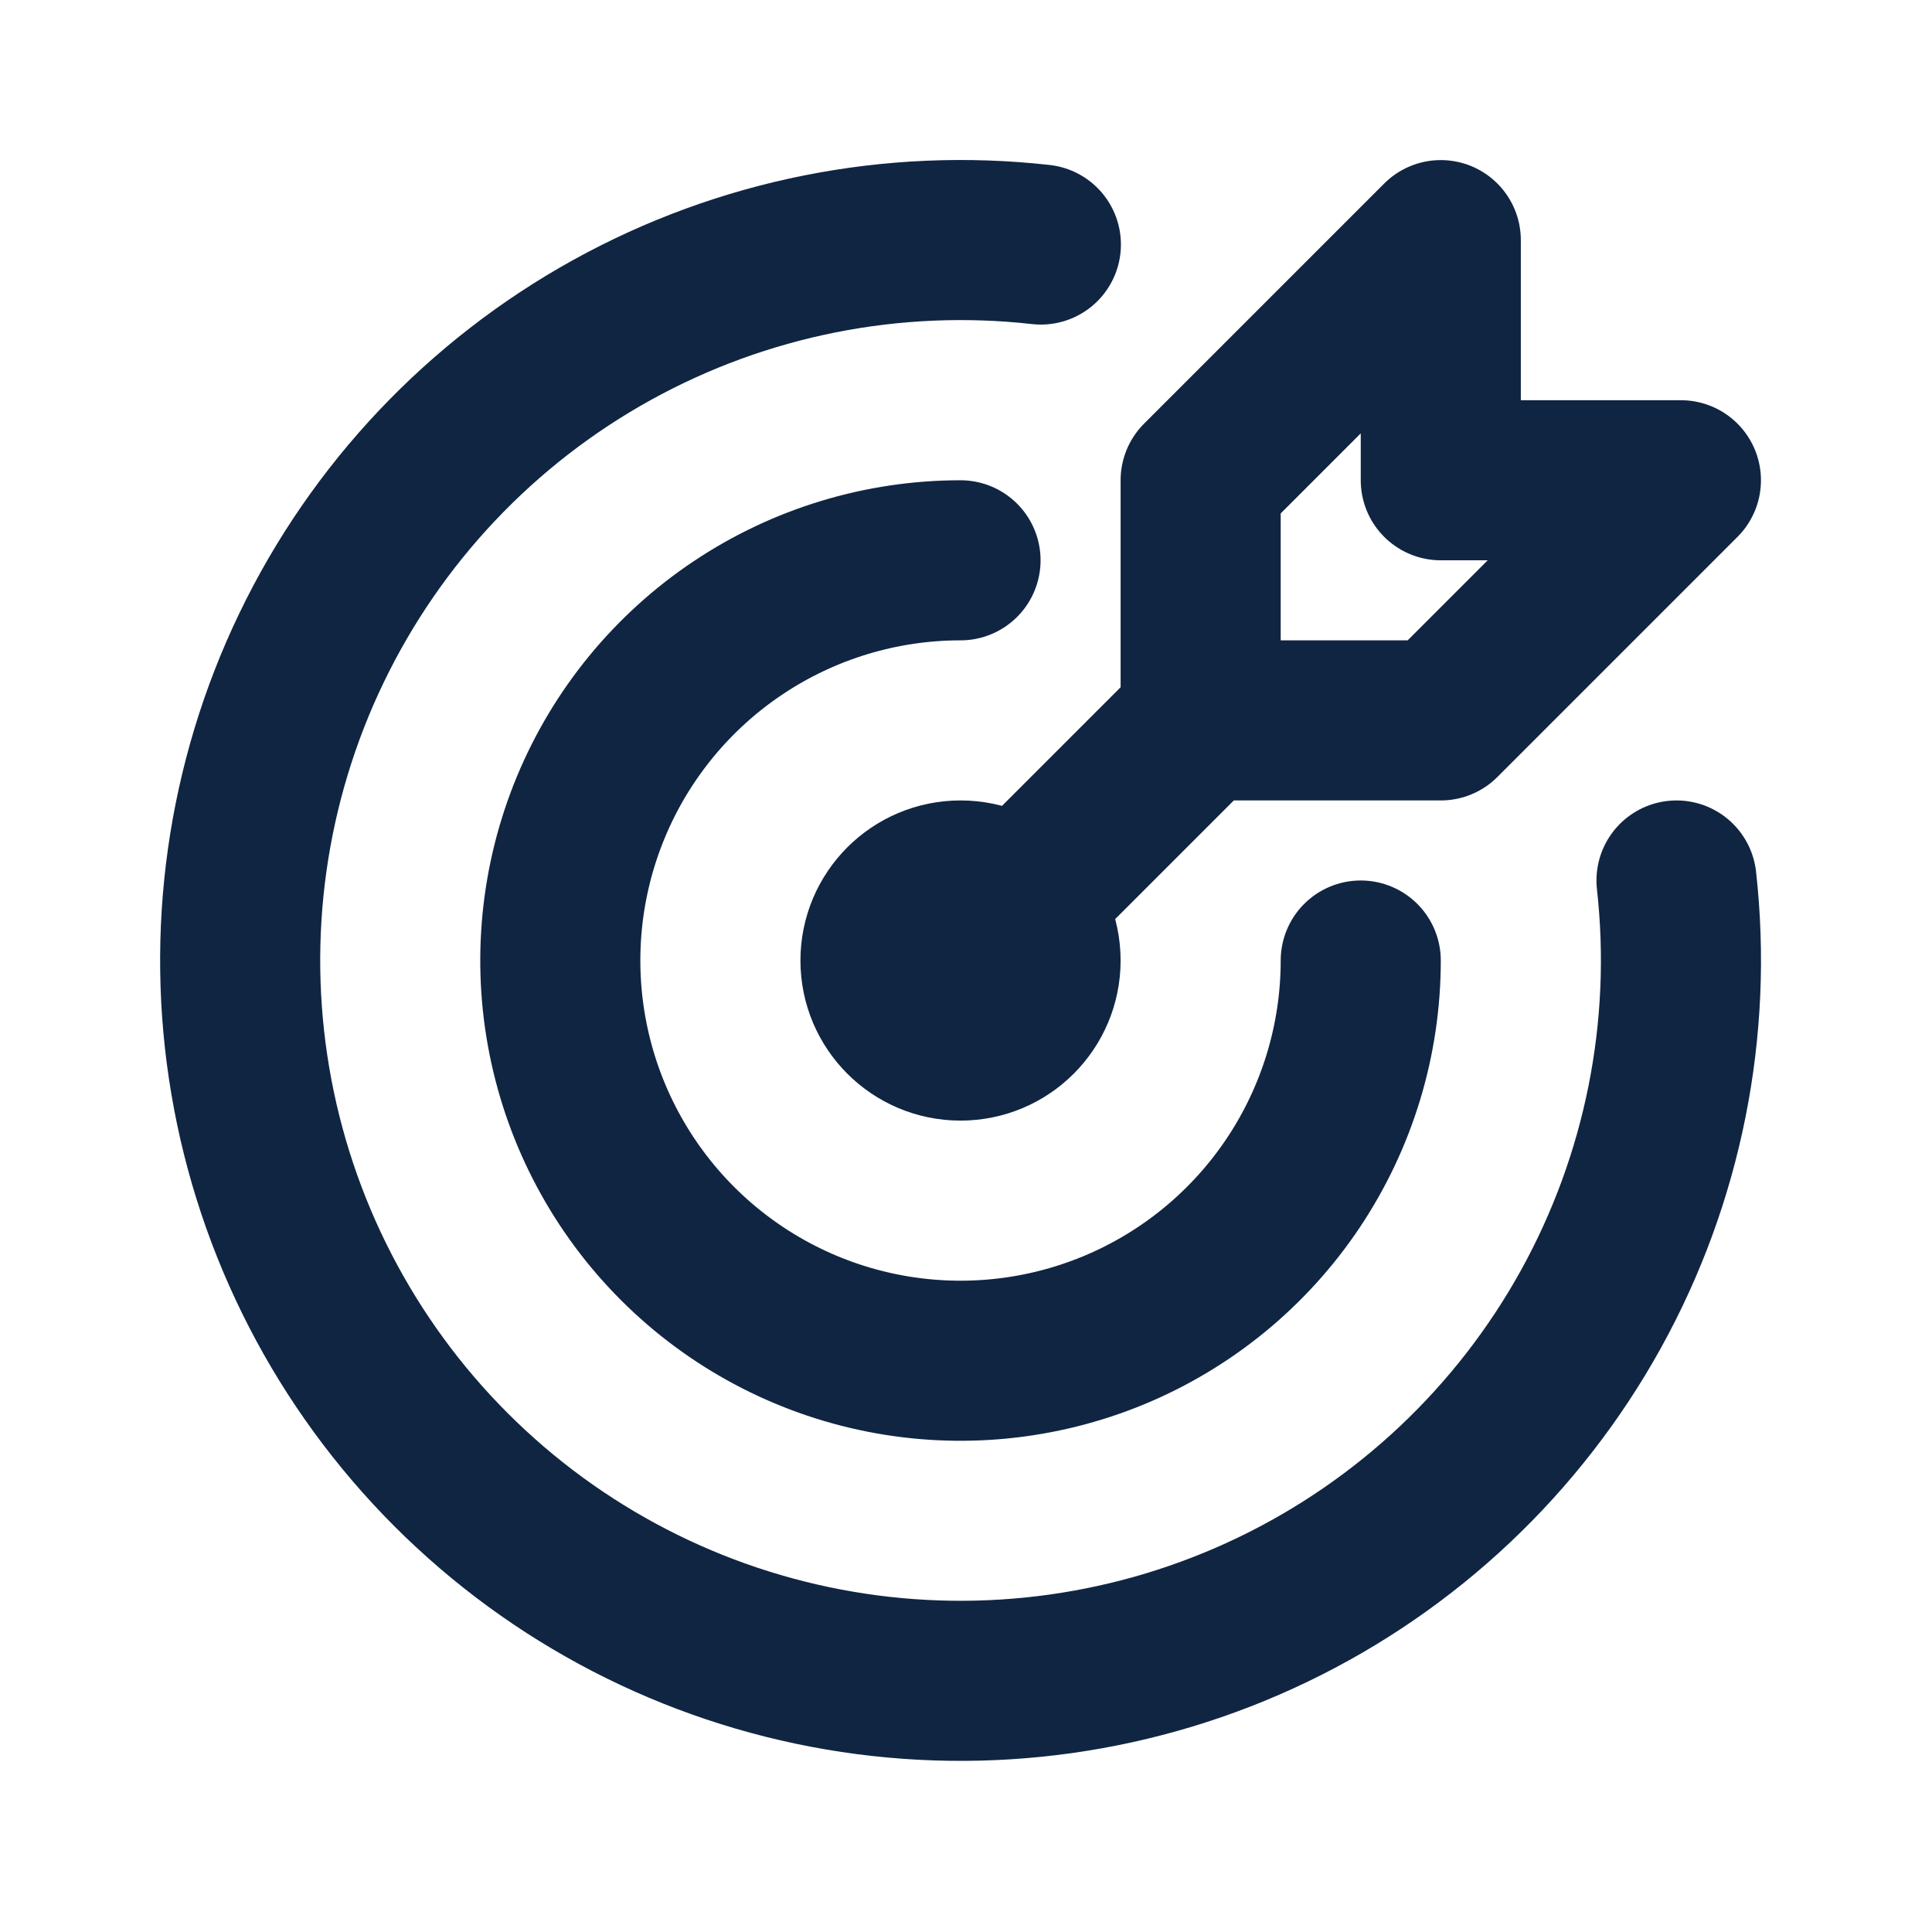
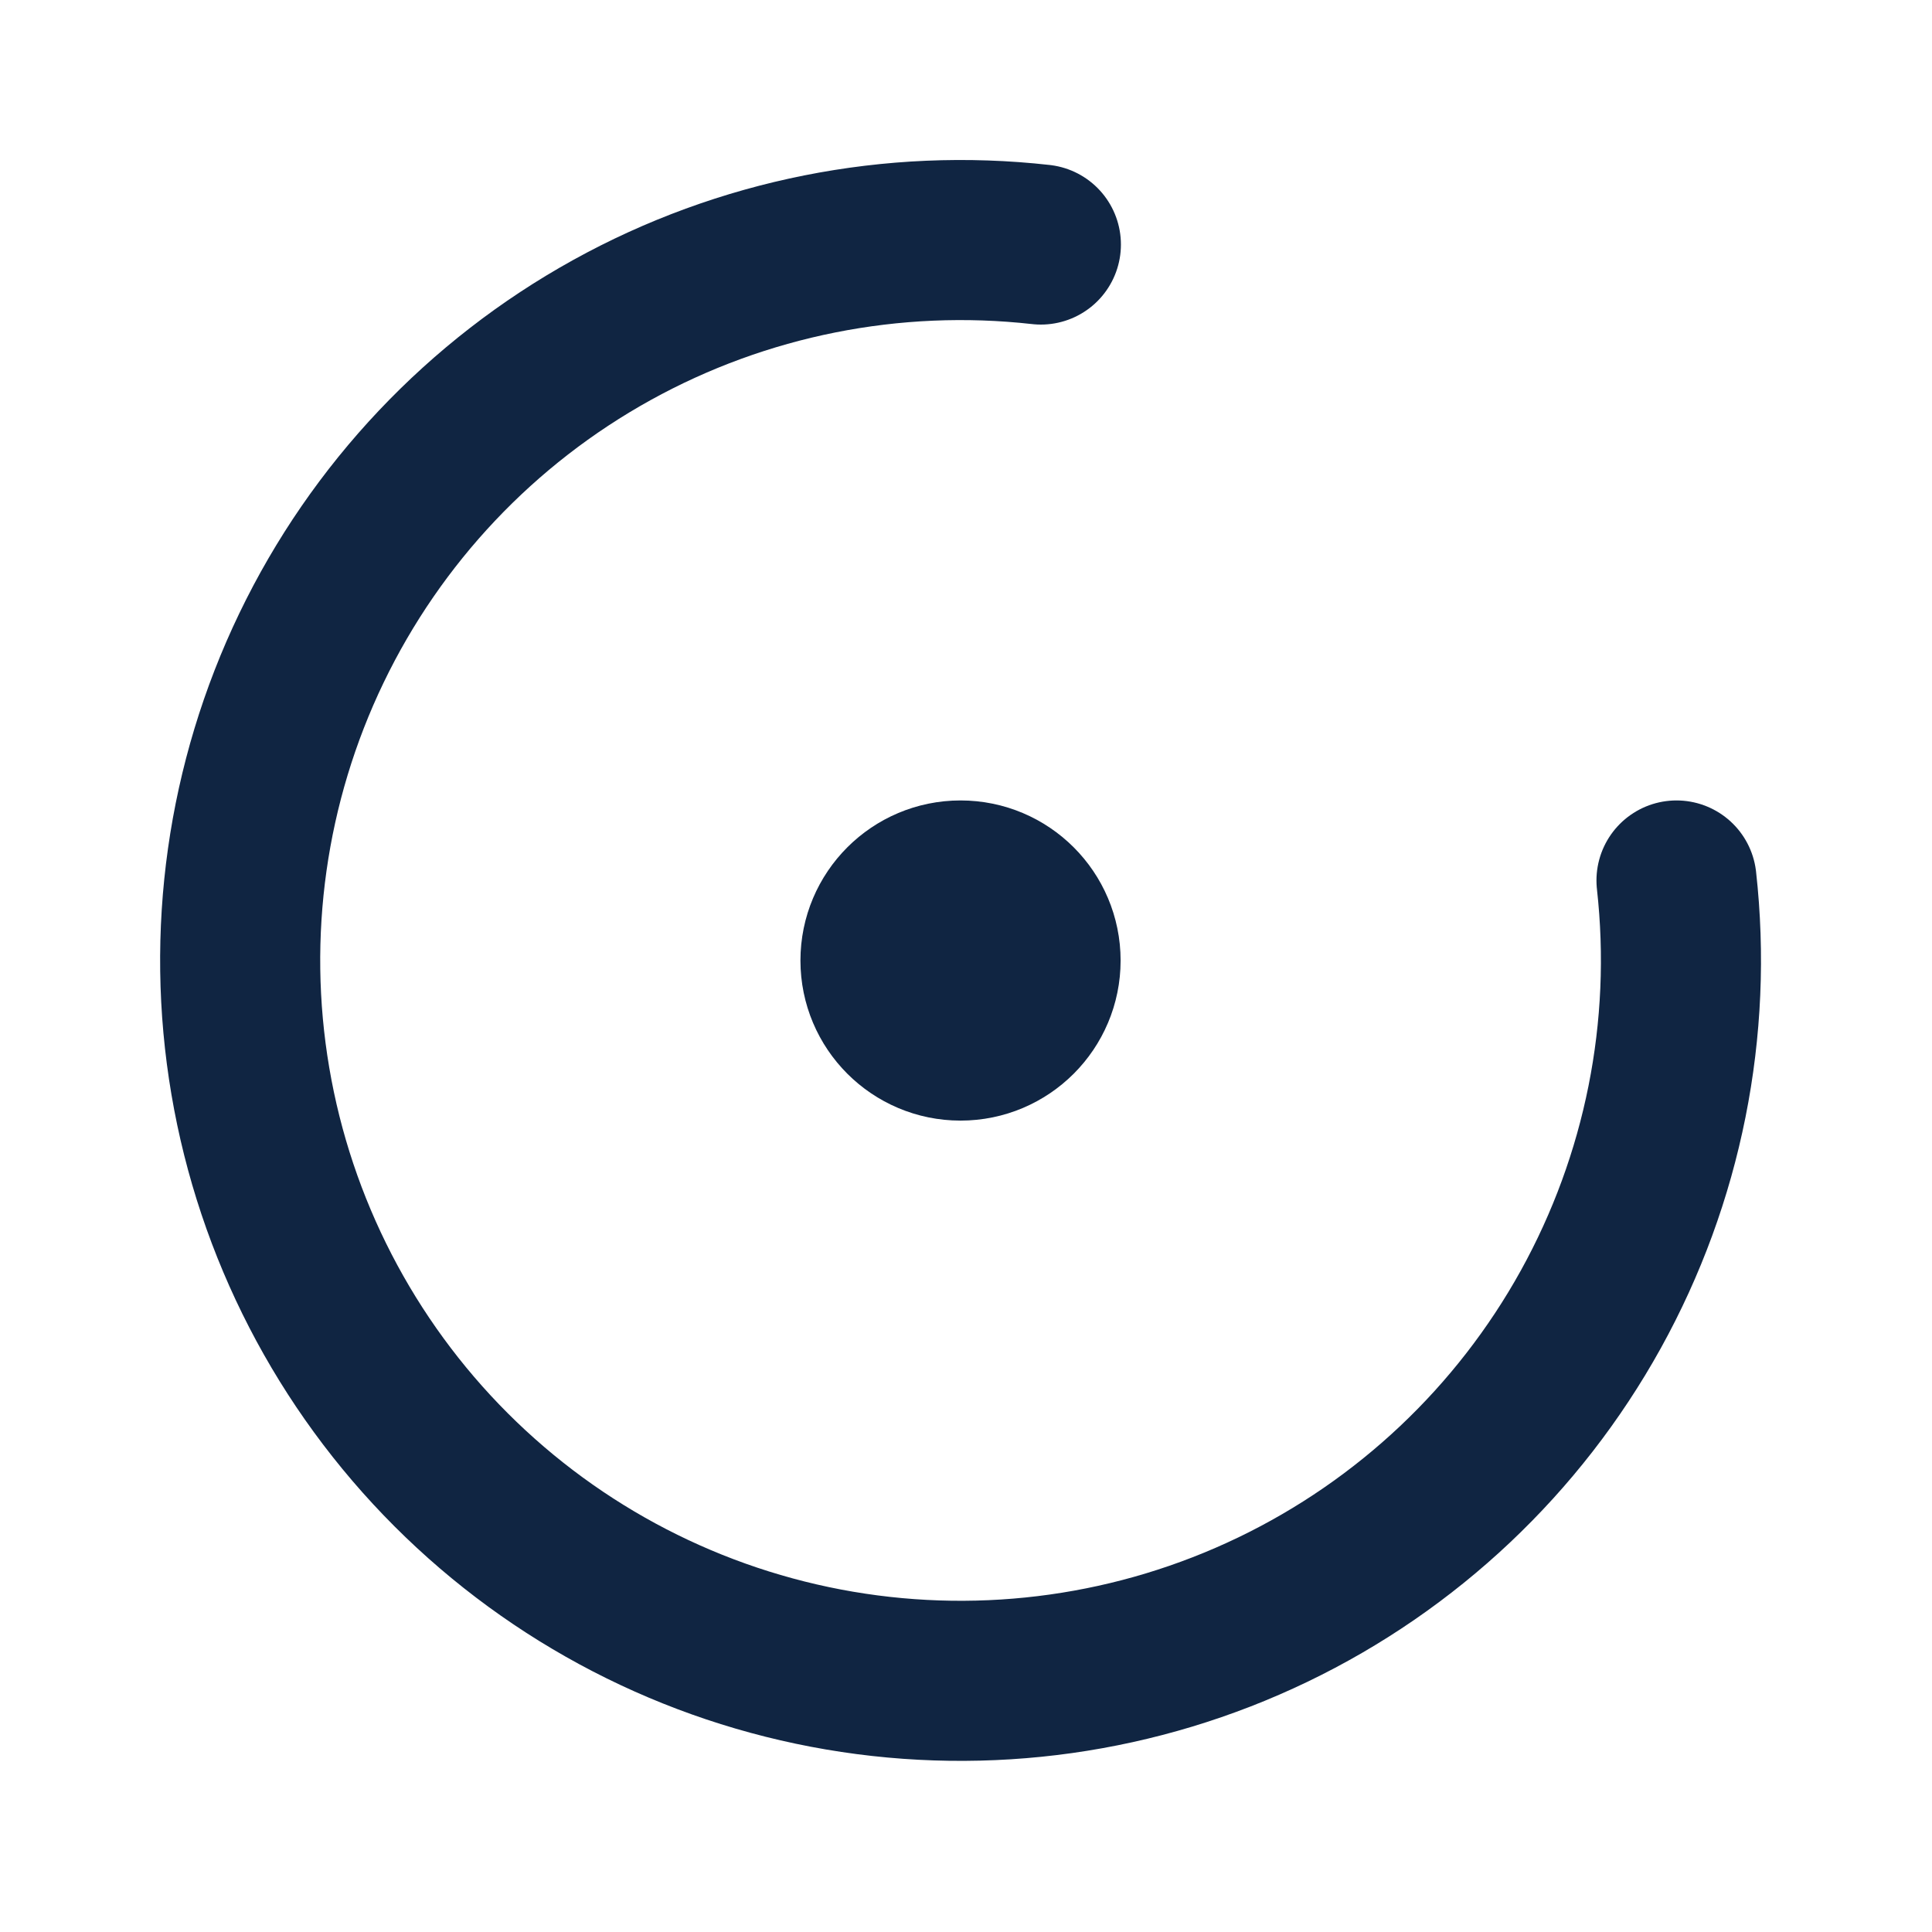
<svg xmlns="http://www.w3.org/2000/svg" width="163" height="163" viewBox="0 0 163 163" fill="none">
  <path d="M81.038 87.791C84.767 87.791 87.791 84.768 87.791 81.038C87.791 77.308 84.767 74.285 81.038 74.285C77.308 74.285 74.285 77.308 74.285 81.038C74.285 84.768 77.308 87.791 81.038 87.791Z" stroke="#102542" stroke-width="13.506" stroke-linecap="round" stroke-linejoin="round" />
-   <path d="M81.038 47.272C74.36 47.272 67.831 49.252 62.279 52.963C56.726 56.673 52.398 61.947 49.842 68.116C47.287 74.286 46.618 81.076 47.921 87.625C49.224 94.175 52.44 100.192 57.162 104.914C61.884 109.636 67.9 112.852 74.45 114.155C81 115.458 87.79 114.789 93.96 112.234C100.129 109.678 105.403 105.35 109.113 99.797C112.823 94.245 114.804 87.716 114.804 81.038" stroke="#102542" stroke-width="13.506" stroke-linecap="round" stroke-linejoin="round" />
  <path d="M87.817 20.631C75.297 19.227 62.65 21.747 51.626 27.845C40.601 33.942 31.744 43.315 26.279 54.666C20.814 66.017 19.011 78.787 21.121 91.207C23.23 103.628 29.147 115.086 38.053 123.997C46.96 132.907 58.415 138.83 70.834 140.946C83.254 143.062 96.024 141.266 107.378 135.806C118.732 130.347 128.11 121.494 134.213 110.473C140.315 99.451 142.843 86.806 141.444 74.285" stroke="#102542" stroke-width="13.506" stroke-linecap="round" stroke-linejoin="round" />
-   <path d="M101.297 40.519V60.779H121.557L141.816 40.519H121.557V20.259L101.297 40.519Z" stroke="#102542" stroke-width="13.506" stroke-linecap="round" stroke-linejoin="round" />
-   <path d="M101.298 60.779L81.038 81.038" stroke="#102542" stroke-width="13.506" stroke-linecap="round" stroke-linejoin="round" />
</svg>